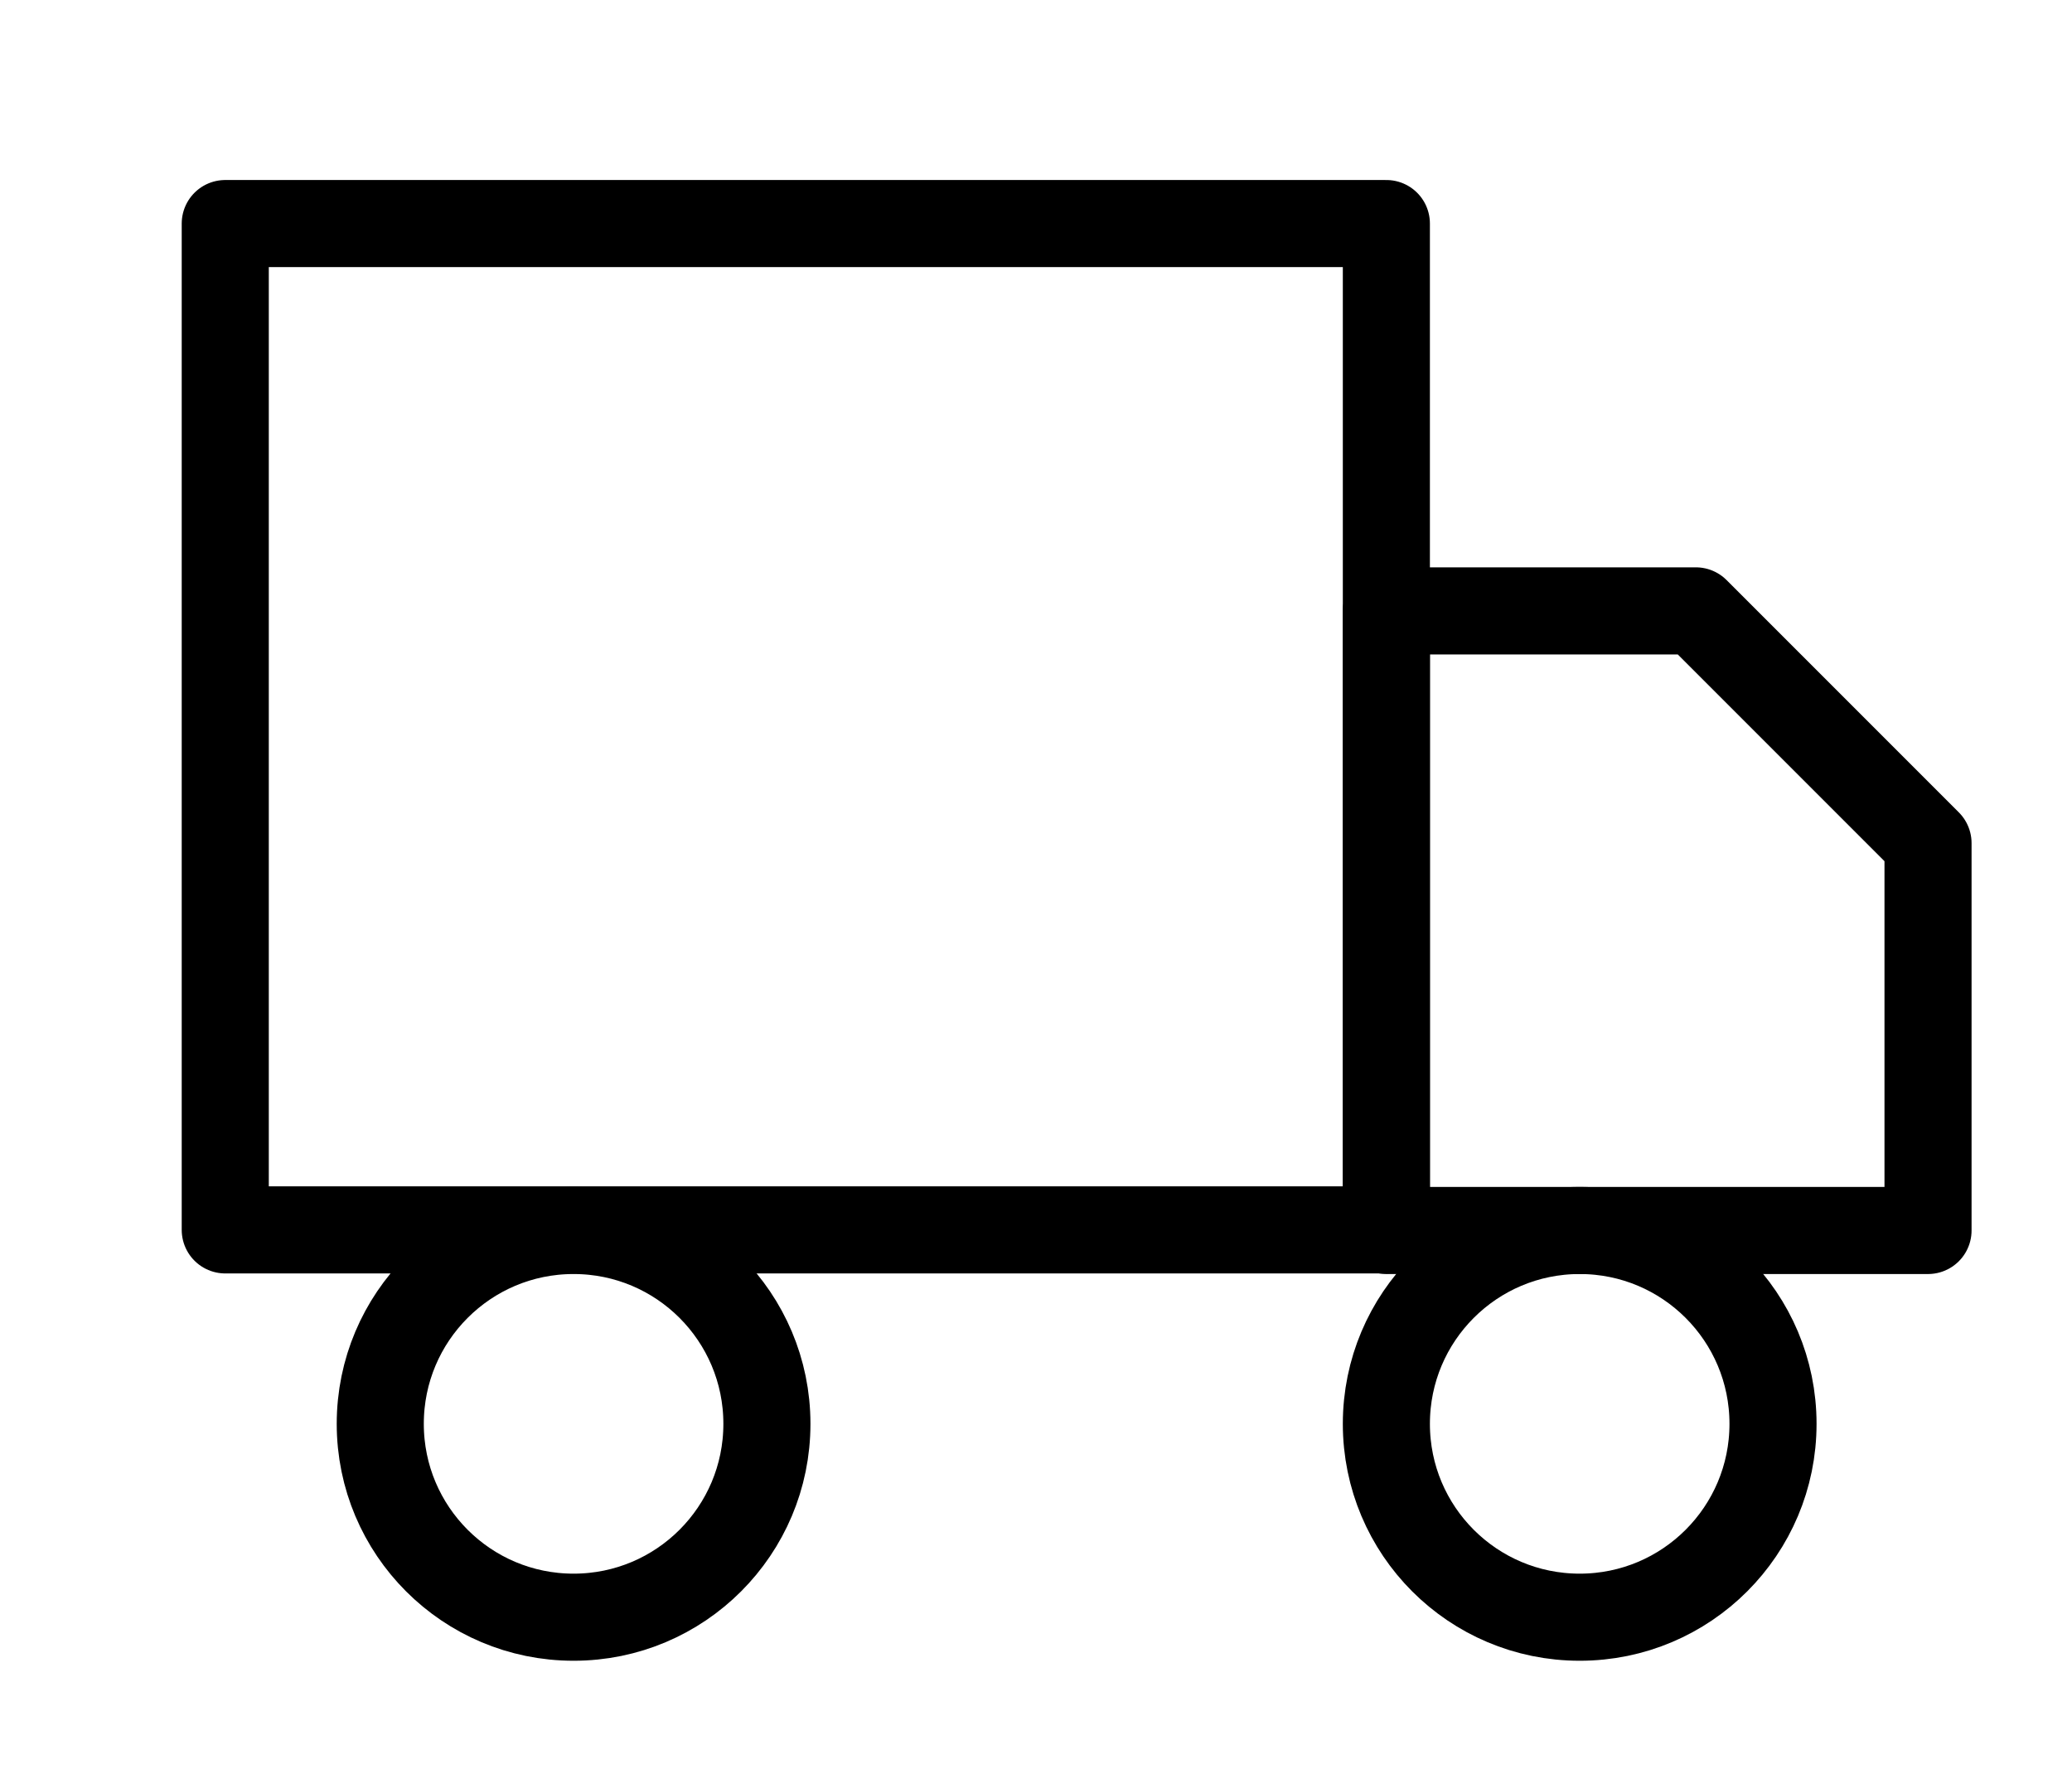
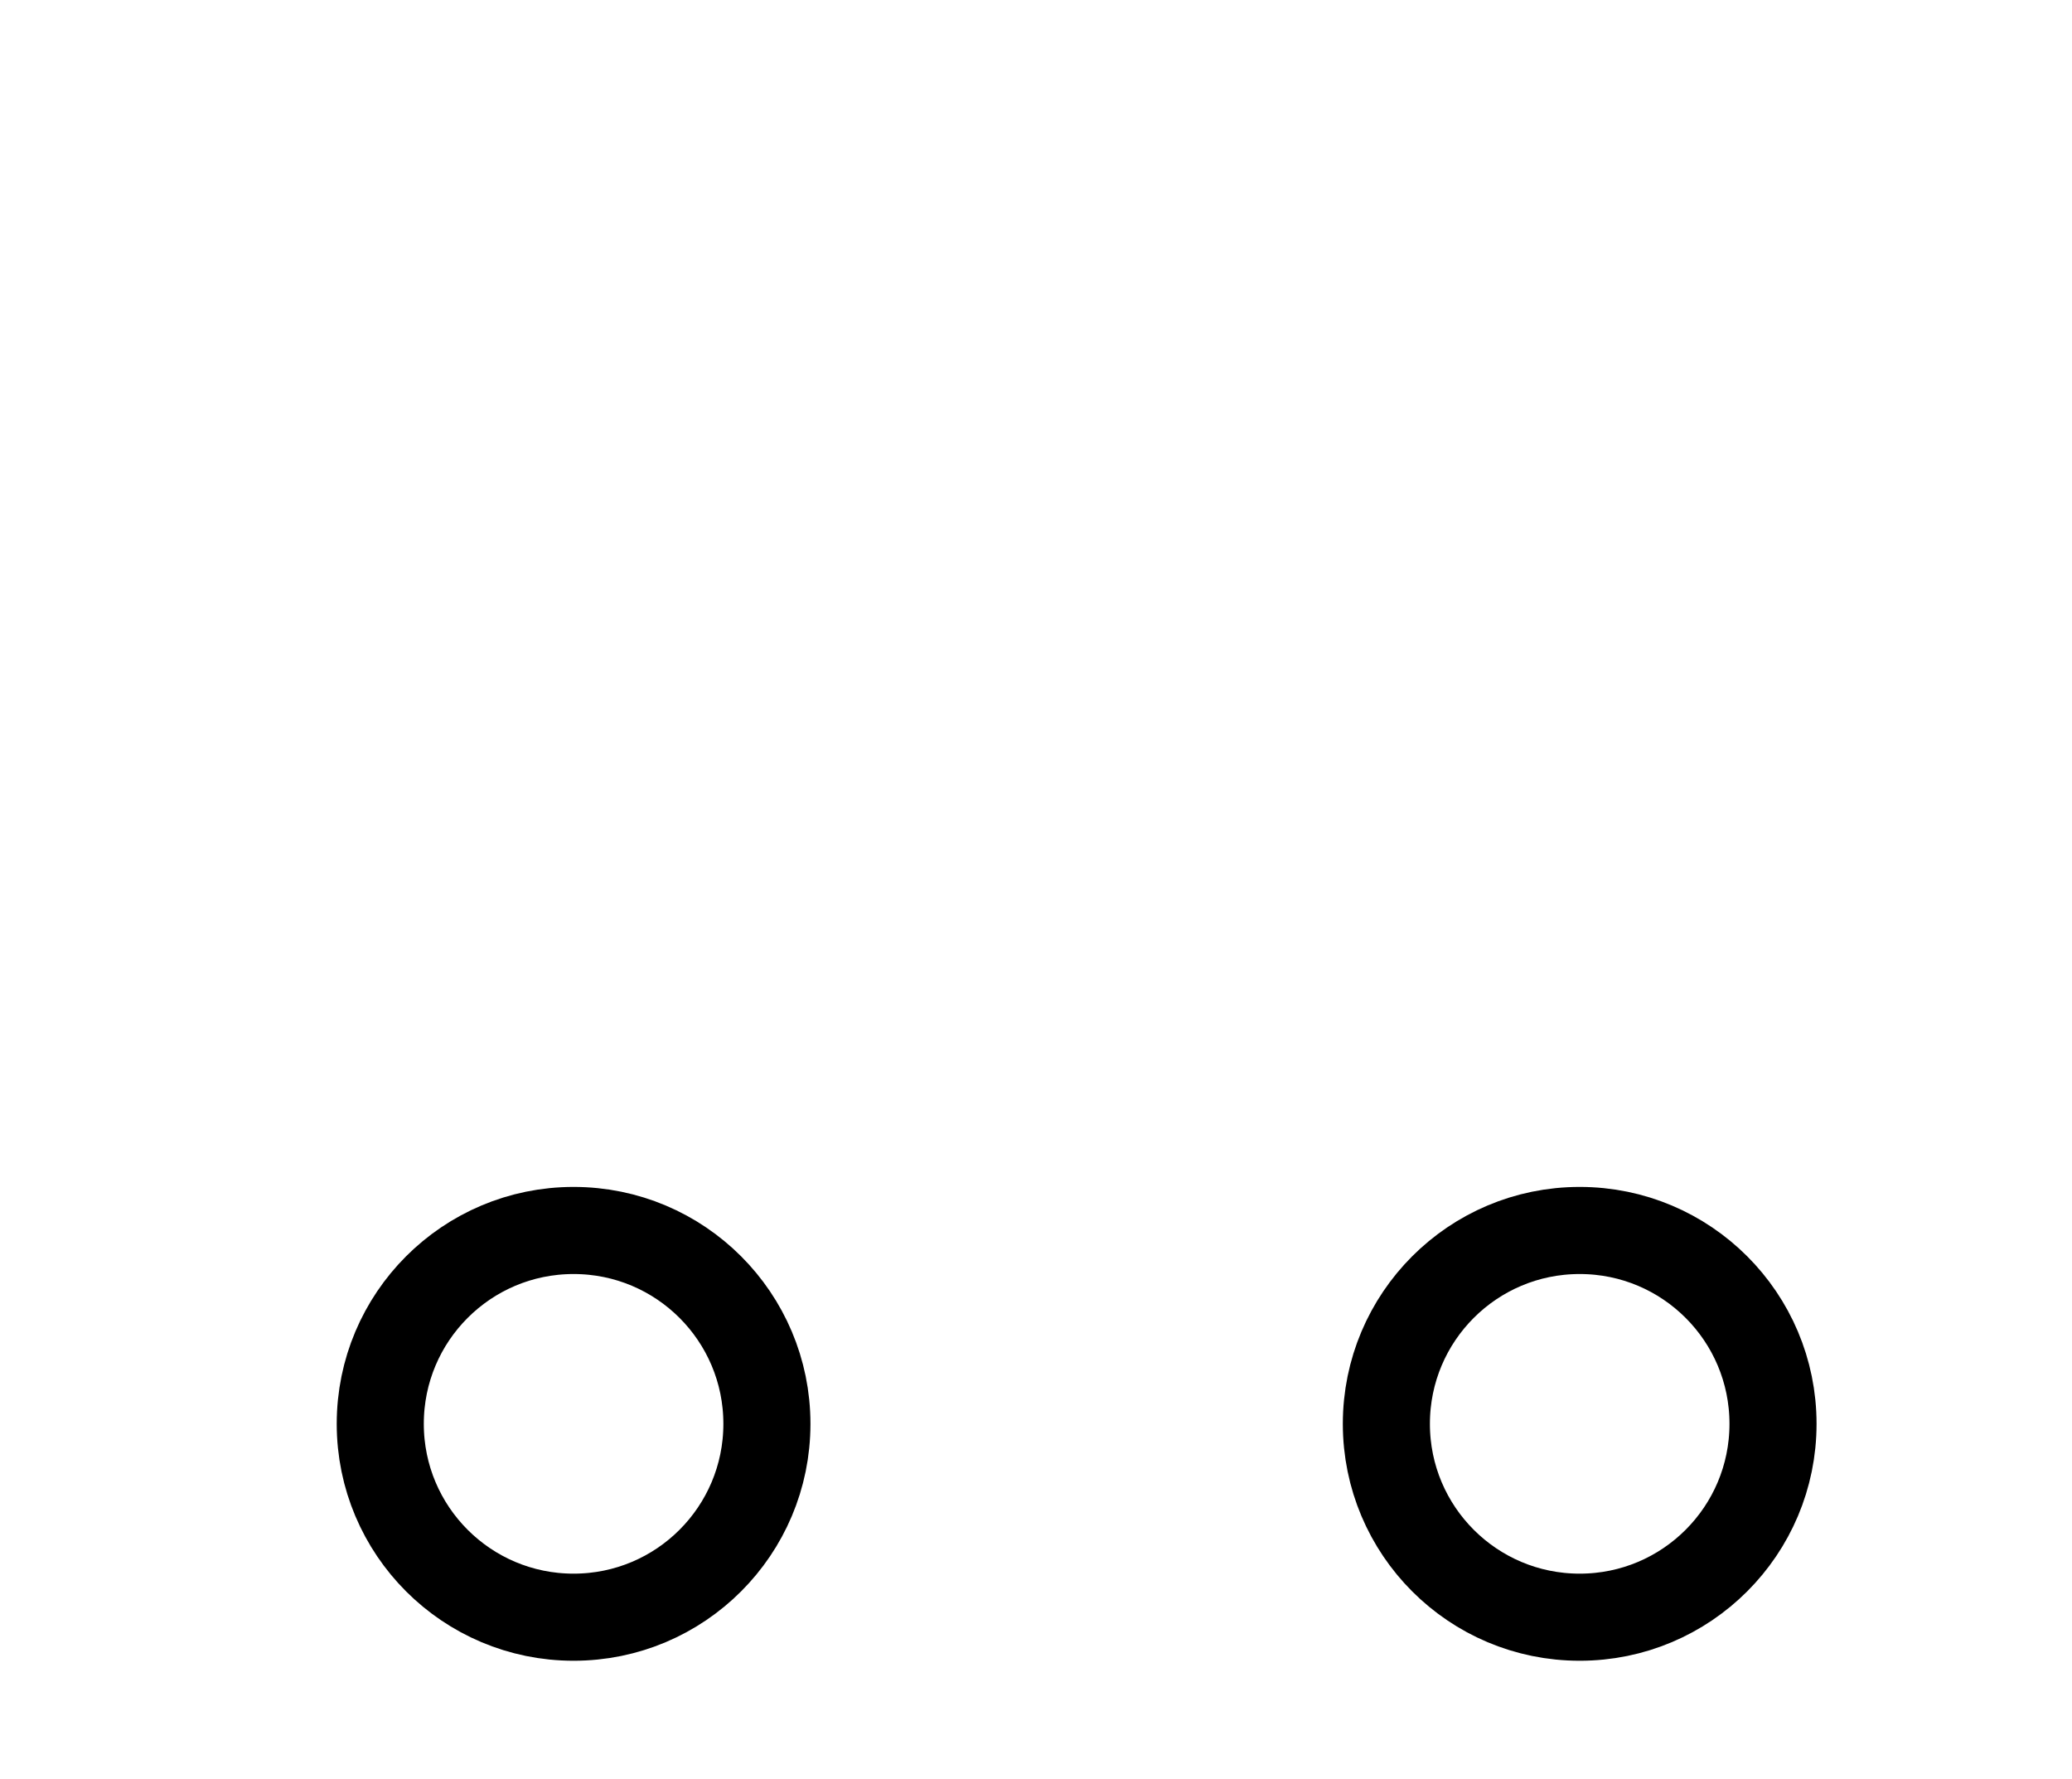
<svg xmlns="http://www.w3.org/2000/svg" id="Layer_1" viewBox="0 0 35.69 30.64">
  <defs>
    <style>.cls-1{fill:none;stroke:#000;stroke-linecap:round;stroke-linejoin:round;stroke-width:1.5px;}</style>
  </defs>
-   <path class="cls-1" d="M23.88,3.85H3.88v17.33h20V3.85Z" />
-   <path class="cls-1" d="M23.88,10.52h5.33l4,4v6.67h-9.33v-10.67Z" />
  <path class="cls-1" d="M9.88,27.85c1.84,0,3.33-1.49,3.33-3.33s-1.49-3.33-3.33-3.33-3.33,1.49-3.33,3.33,1.49,3.33,3.33,3.33Z" />
-   <path class="cls-1" d="M27.21,27.85c1.84,0,3.33-1.49,3.33-3.33s-1.49-3.33-3.33-3.33-3.33,1.49-3.33,3.33,1.49,3.33,3.33,3.33Z" />
+   <path class="cls-1" d="M27.21,27.85c1.84,0,3.33-1.49,3.33-3.33s-1.49-3.33-3.33-3.33-3.33,1.49-3.33,3.33,1.49,3.33,3.33,3.33" />
</svg>